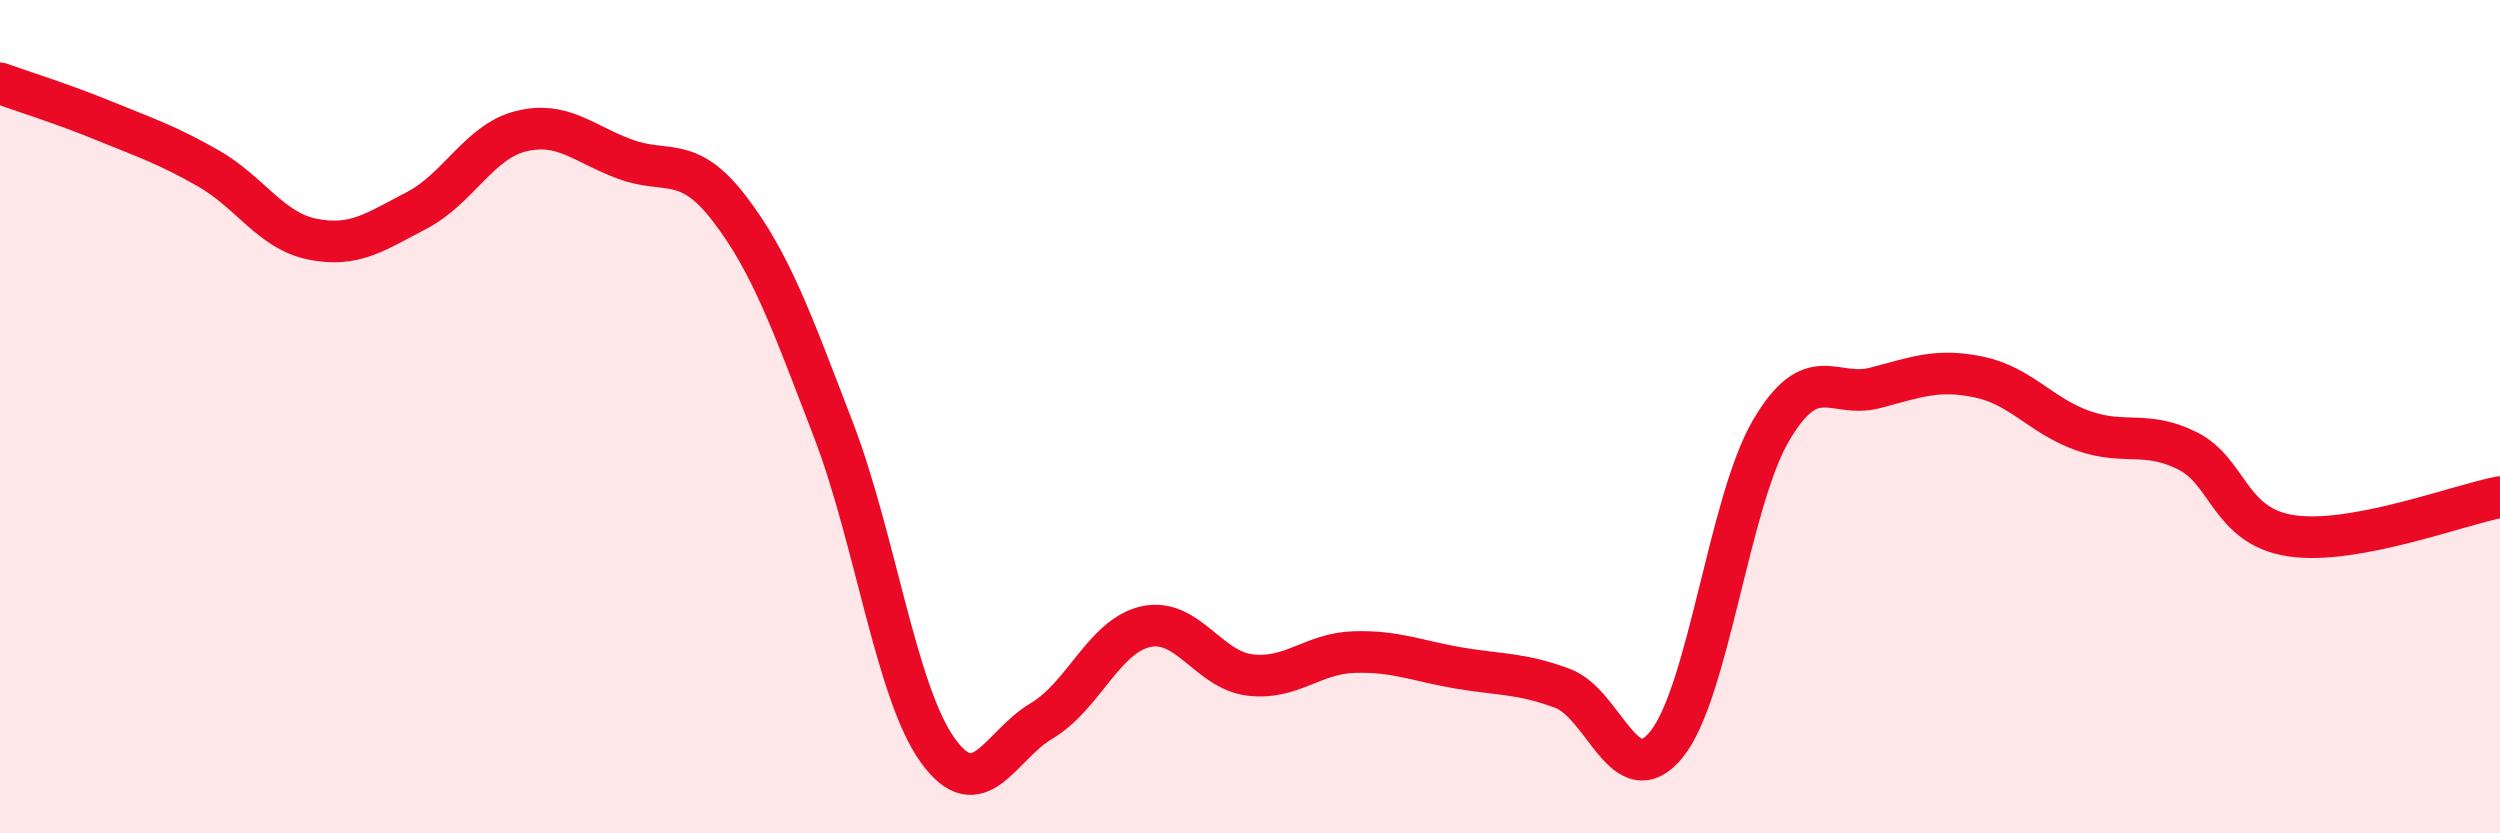
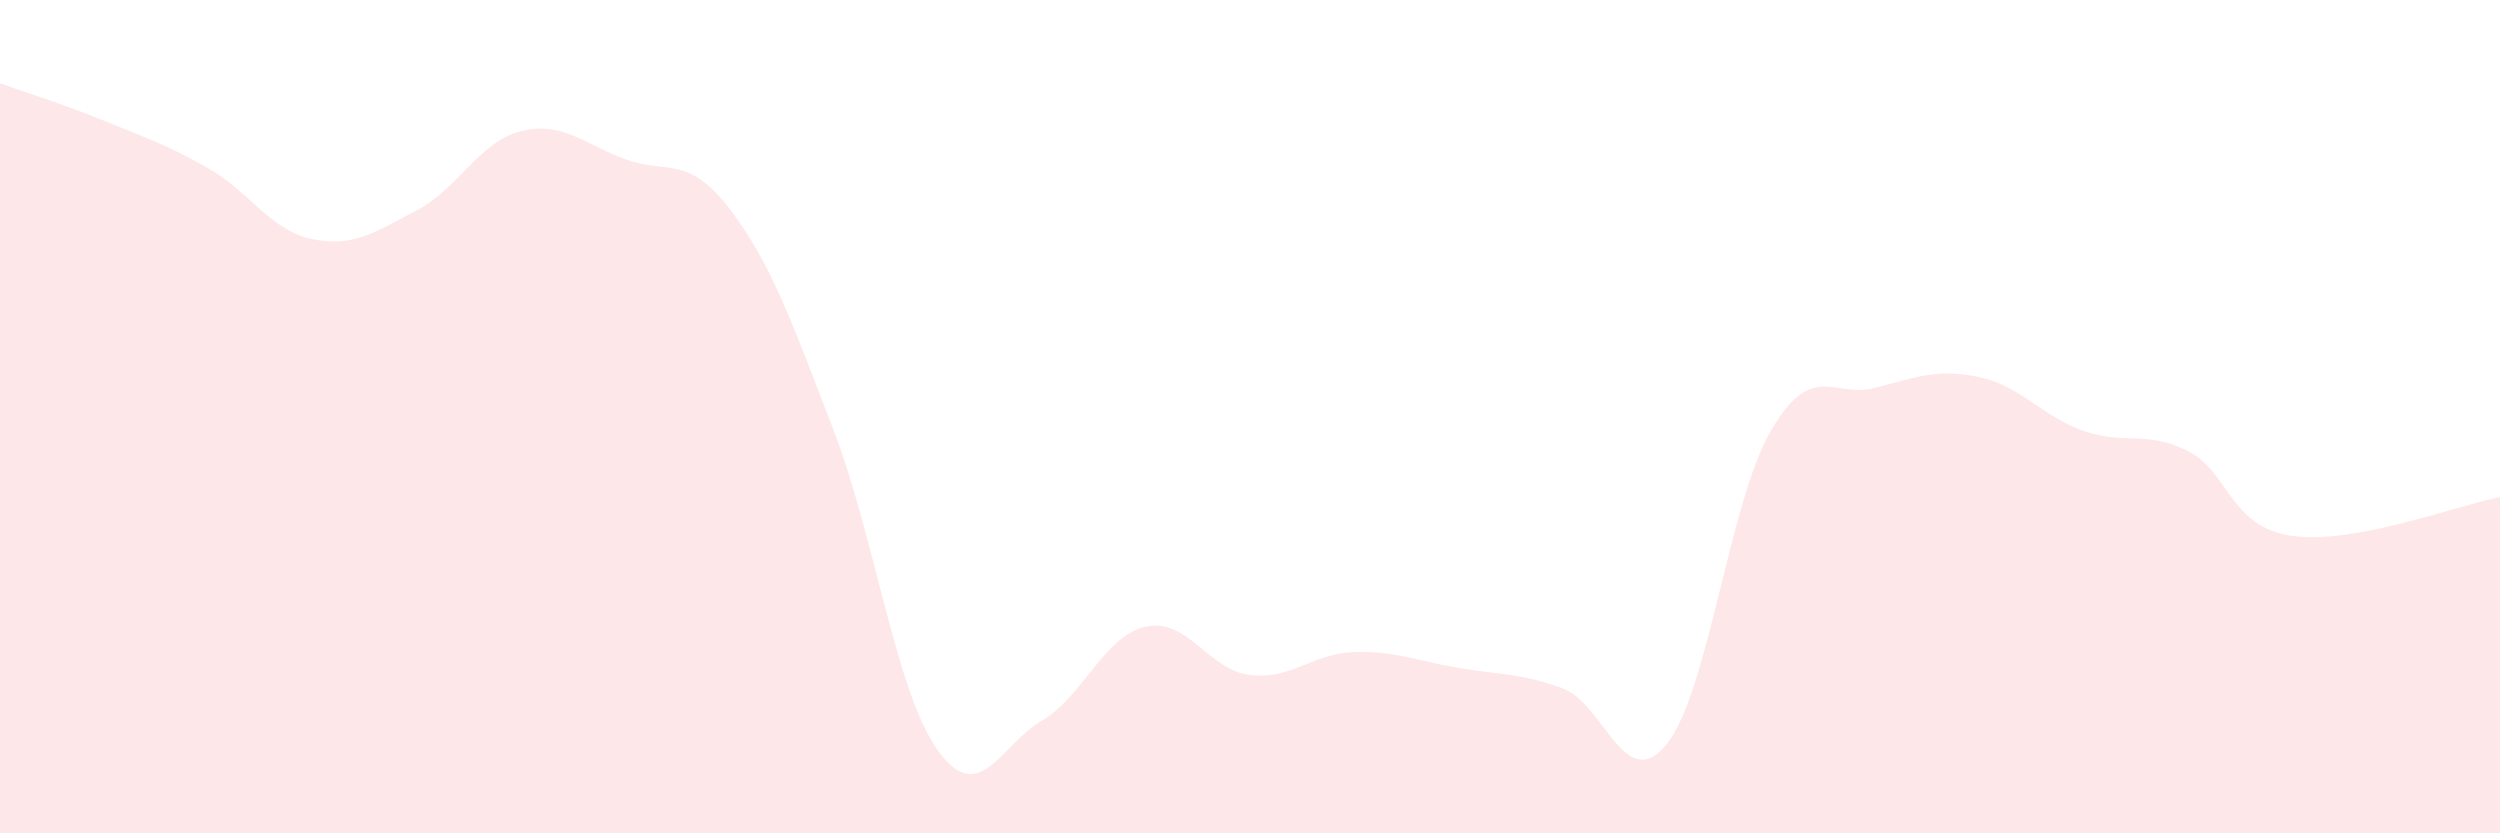
<svg xmlns="http://www.w3.org/2000/svg" width="60" height="20" viewBox="0 0 60 20">
-   <path d="M 0,2 C 0.5,2.18 1.5,2.49 2.5,2.9 C 3.5,3.31 4,3.47 5,4.04 C 6,4.61 6.5,5.54 7.5,5.74 C 8.5,5.94 9,5.57 10,5.05 C 11,4.53 11.5,3.4 12.5,3.15 C 13.5,2.9 14,3.45 15,3.82 C 16,4.19 16.5,3.7 17.5,5 C 18.5,6.3 19,7.71 20,10.31 C 21,12.91 21.5,16.6 22.5,18 C 23.5,19.4 24,17.89 25,17.3 C 26,16.71 26.5,15.26 27.5,15.04 C 28.5,14.82 29,16.08 30,16.2 C 31,16.32 31.5,15.68 32.5,15.65 C 33.5,15.62 34,15.86 35,16.03 C 36,16.2 36.5,16.15 37.5,16.52 C 38.5,16.89 39,19.1 40,17.86 C 41,16.62 41.5,12.05 42.5,10.34 C 43.5,8.63 44,9.57 45,9.31 C 46,9.05 46.5,8.84 47.5,9.05 C 48.5,9.26 49,9.99 50,10.34 C 51,10.69 51.5,10.32 52.5,10.82 C 53.5,11.32 53.5,12.64 55,12.86 C 56.5,13.08 59,12.12 60,11.93L60 20L0 20Z" fill="#EB0A25" opacity="0.1" stroke-linecap="round" stroke-linejoin="round" />
-   <path d="M 0,2 C 0.5,2.18 1.5,2.49 2.5,2.9 C 3.5,3.31 4,3.47 5,4.04 C 6,4.61 6.5,5.54 7.5,5.74 C 8.5,5.94 9,5.57 10,5.05 C 11,4.53 11.5,3.4 12.5,3.15 C 13.5,2.9 14,3.45 15,3.82 C 16,4.19 16.5,3.7 17.5,5 C 18.5,6.3 19,7.71 20,10.31 C 21,12.91 21.5,16.6 22.5,18 C 23.5,19.4 24,17.89 25,17.3 C 26,16.71 26.5,15.26 27.5,15.04 C 28.5,14.82 29,16.08 30,16.2 C 31,16.32 31.5,15.68 32.5,15.65 C 33.5,15.62 34,15.86 35,16.03 C 36,16.2 36.5,16.15 37.5,16.52 C 38.5,16.89 39,19.1 40,17.86 C 41,16.62 41.5,12.05 42.5,10.34 C 43.5,8.63 44,9.57 45,9.31 C 46,9.05 46.5,8.84 47.5,9.05 C 48.5,9.26 49,9.99 50,10.34 C 51,10.69 51.5,10.32 52.5,10.82 C 53.5,11.32 53.5,12.64 55,12.86 C 56.5,13.08 59,12.12 60,11.93" stroke="#EB0A25" stroke-width="1" fill="none" stroke-linecap="round" stroke-linejoin="round" />
+   <path d="M 0,2 C 0.5,2.18 1.5,2.49 2.5,2.9 C 3.5,3.31 4,3.47 5,4.04 C 6,4.61 6.5,5.54 7.5,5.74 C 8.5,5.94 9,5.57 10,5.05 C 11,4.53 11.5,3.4 12.5,3.15 C 13.5,2.9 14,3.45 15,3.82 C 16,4.19 16.5,3.7 17.5,5 C 18.5,6.3 19,7.71 20,10.31 C 21,12.91 21.5,16.6 22.5,18 C 23.5,19.4 24,17.89 25,17.3 C 26,16.71 26.5,15.26 27.5,15.04 C 28.5,14.82 29,16.08 30,16.2 C 31,16.32 31.5,15.68 32.5,15.65 C 33.5,15.62 34,15.86 35,16.03 C 36,16.2 36.5,16.15 37.5,16.52 C 38.5,16.89 39,19.1 40,17.86 C 41,16.62 41.5,12.05 42.5,10.34 C 43.5,8.63 44,9.57 45,9.31 C 46,9.05 46.5,8.84 47.5,9.05 C 48.5,9.26 49,9.99 50,10.34 C 51,10.69 51.5,10.32 52.5,10.82 C 53.5,11.32 53.5,12.64 55,12.86 C 56.5,13.08 59,12.12 60,11.93L60 20L0 20" fill="#EB0A25" opacity="0.1" stroke-linecap="round" stroke-linejoin="round" />
</svg>